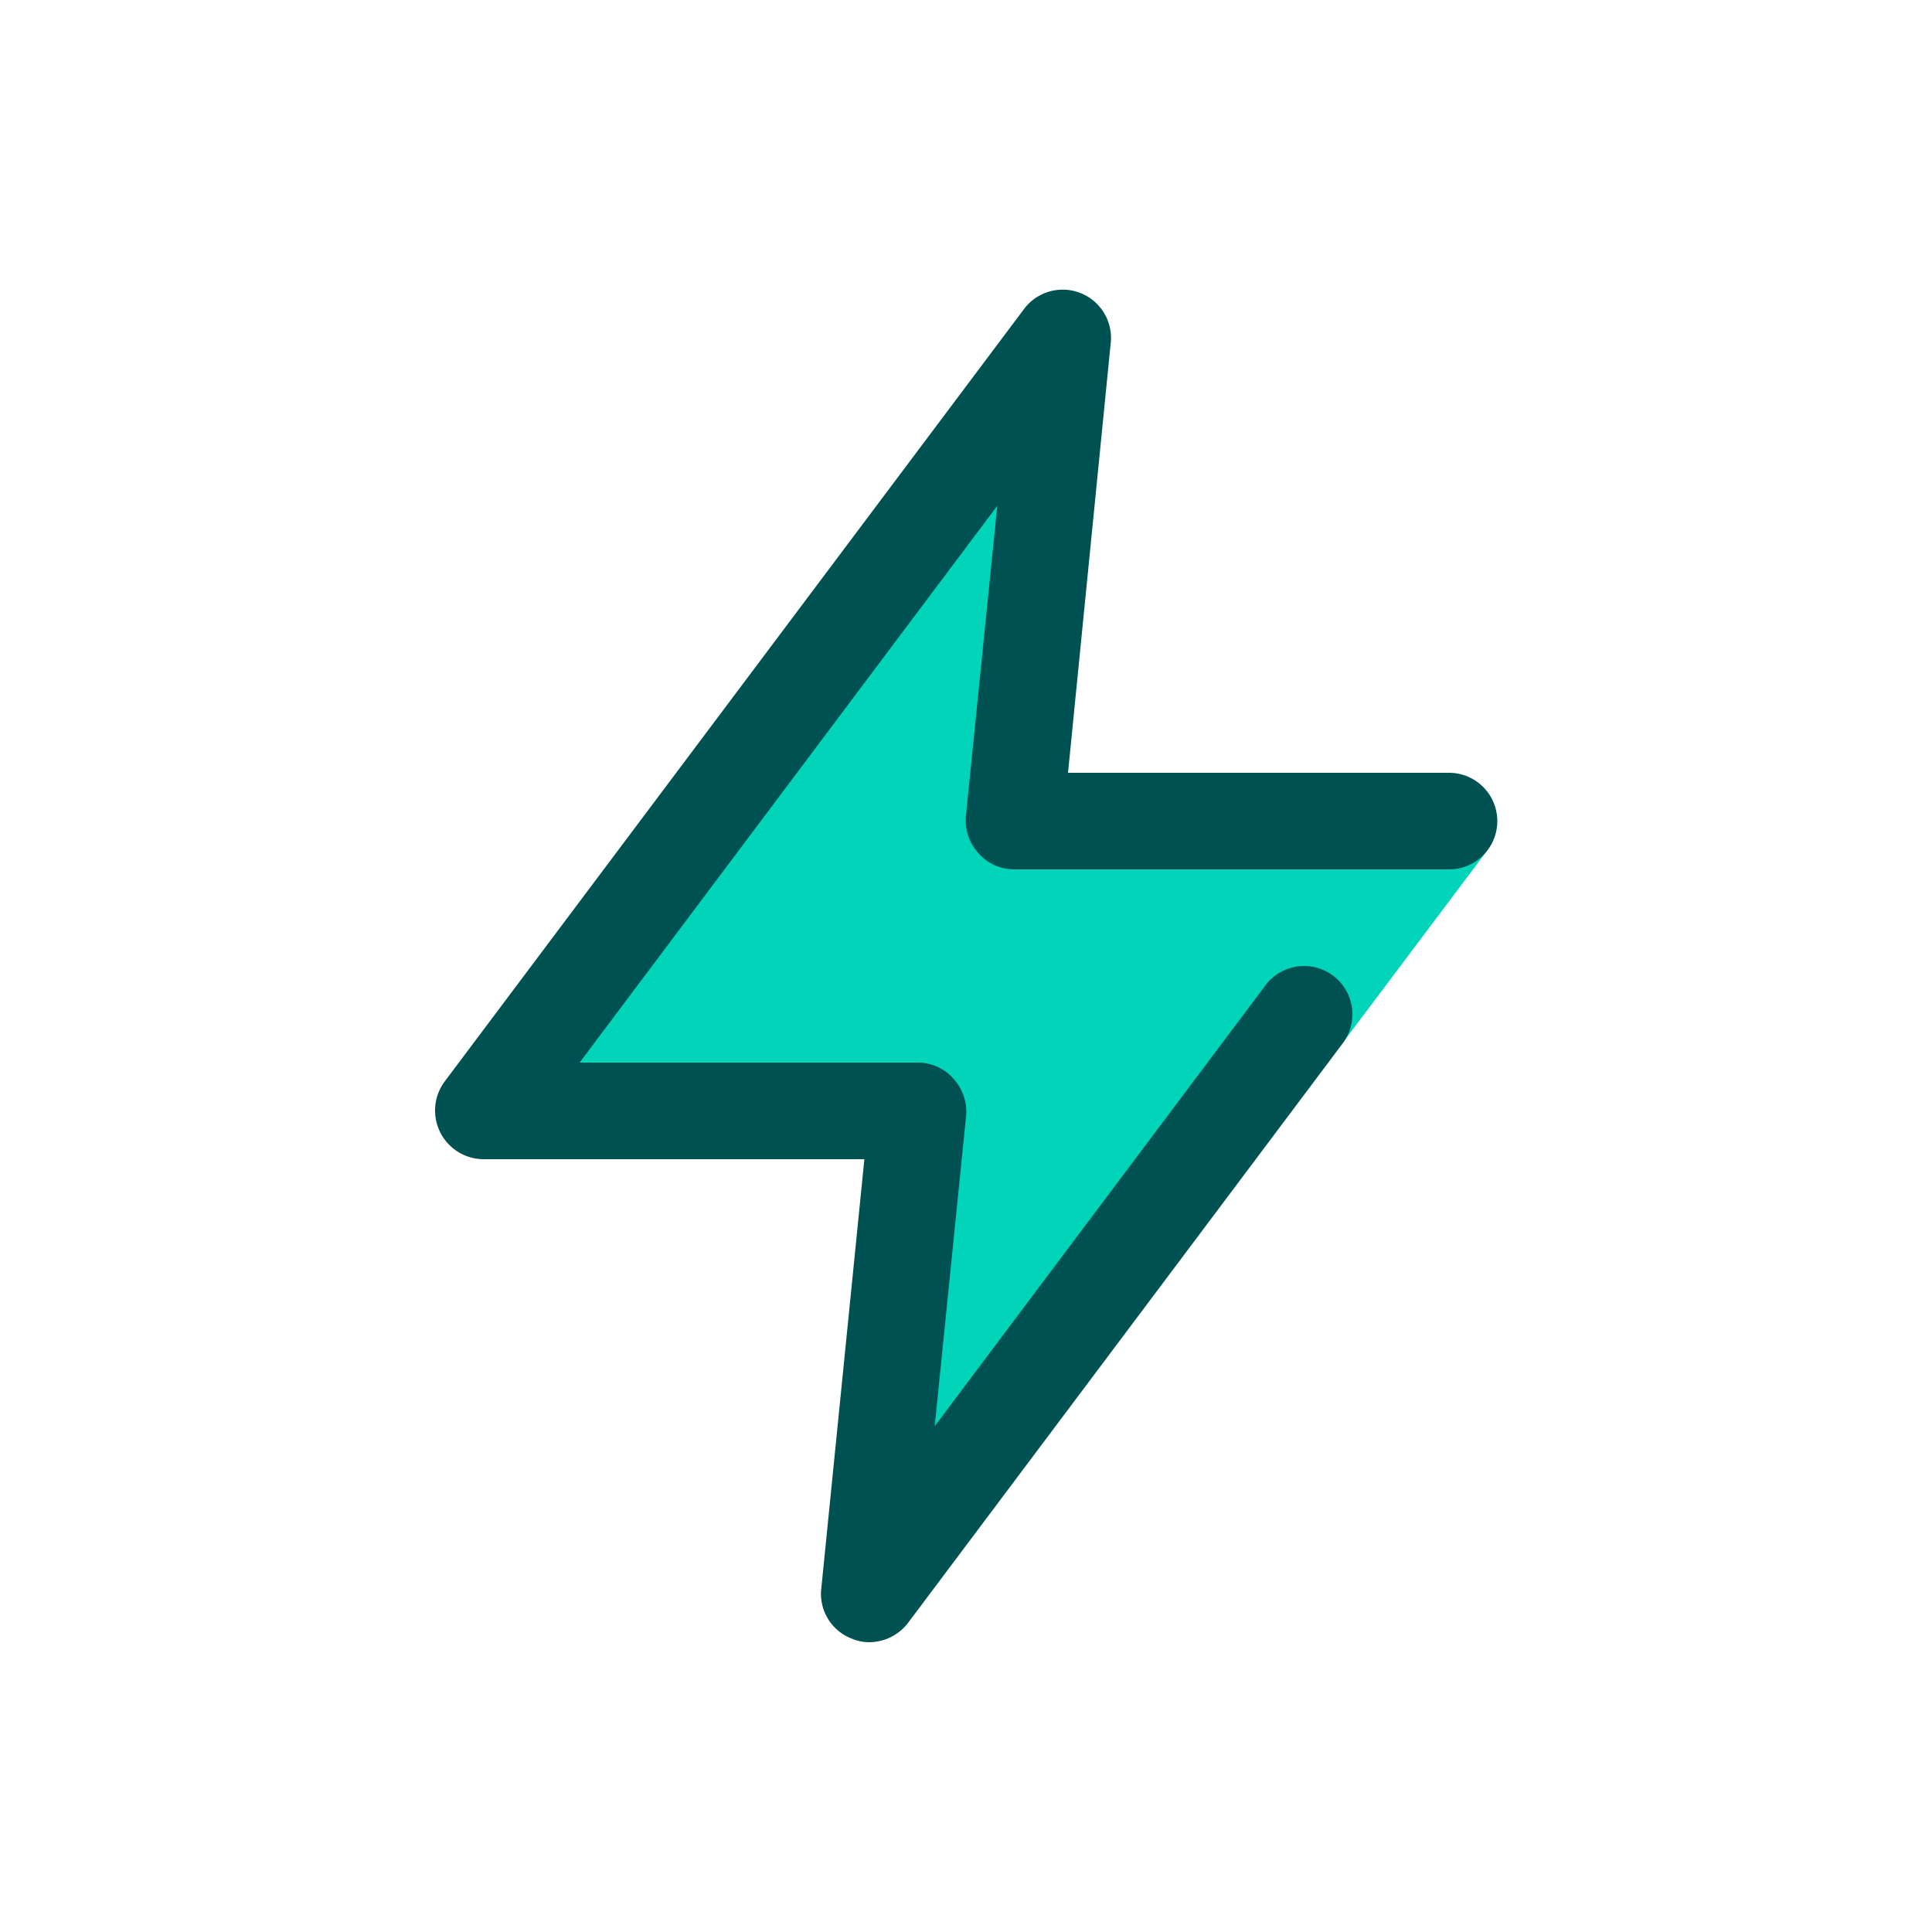
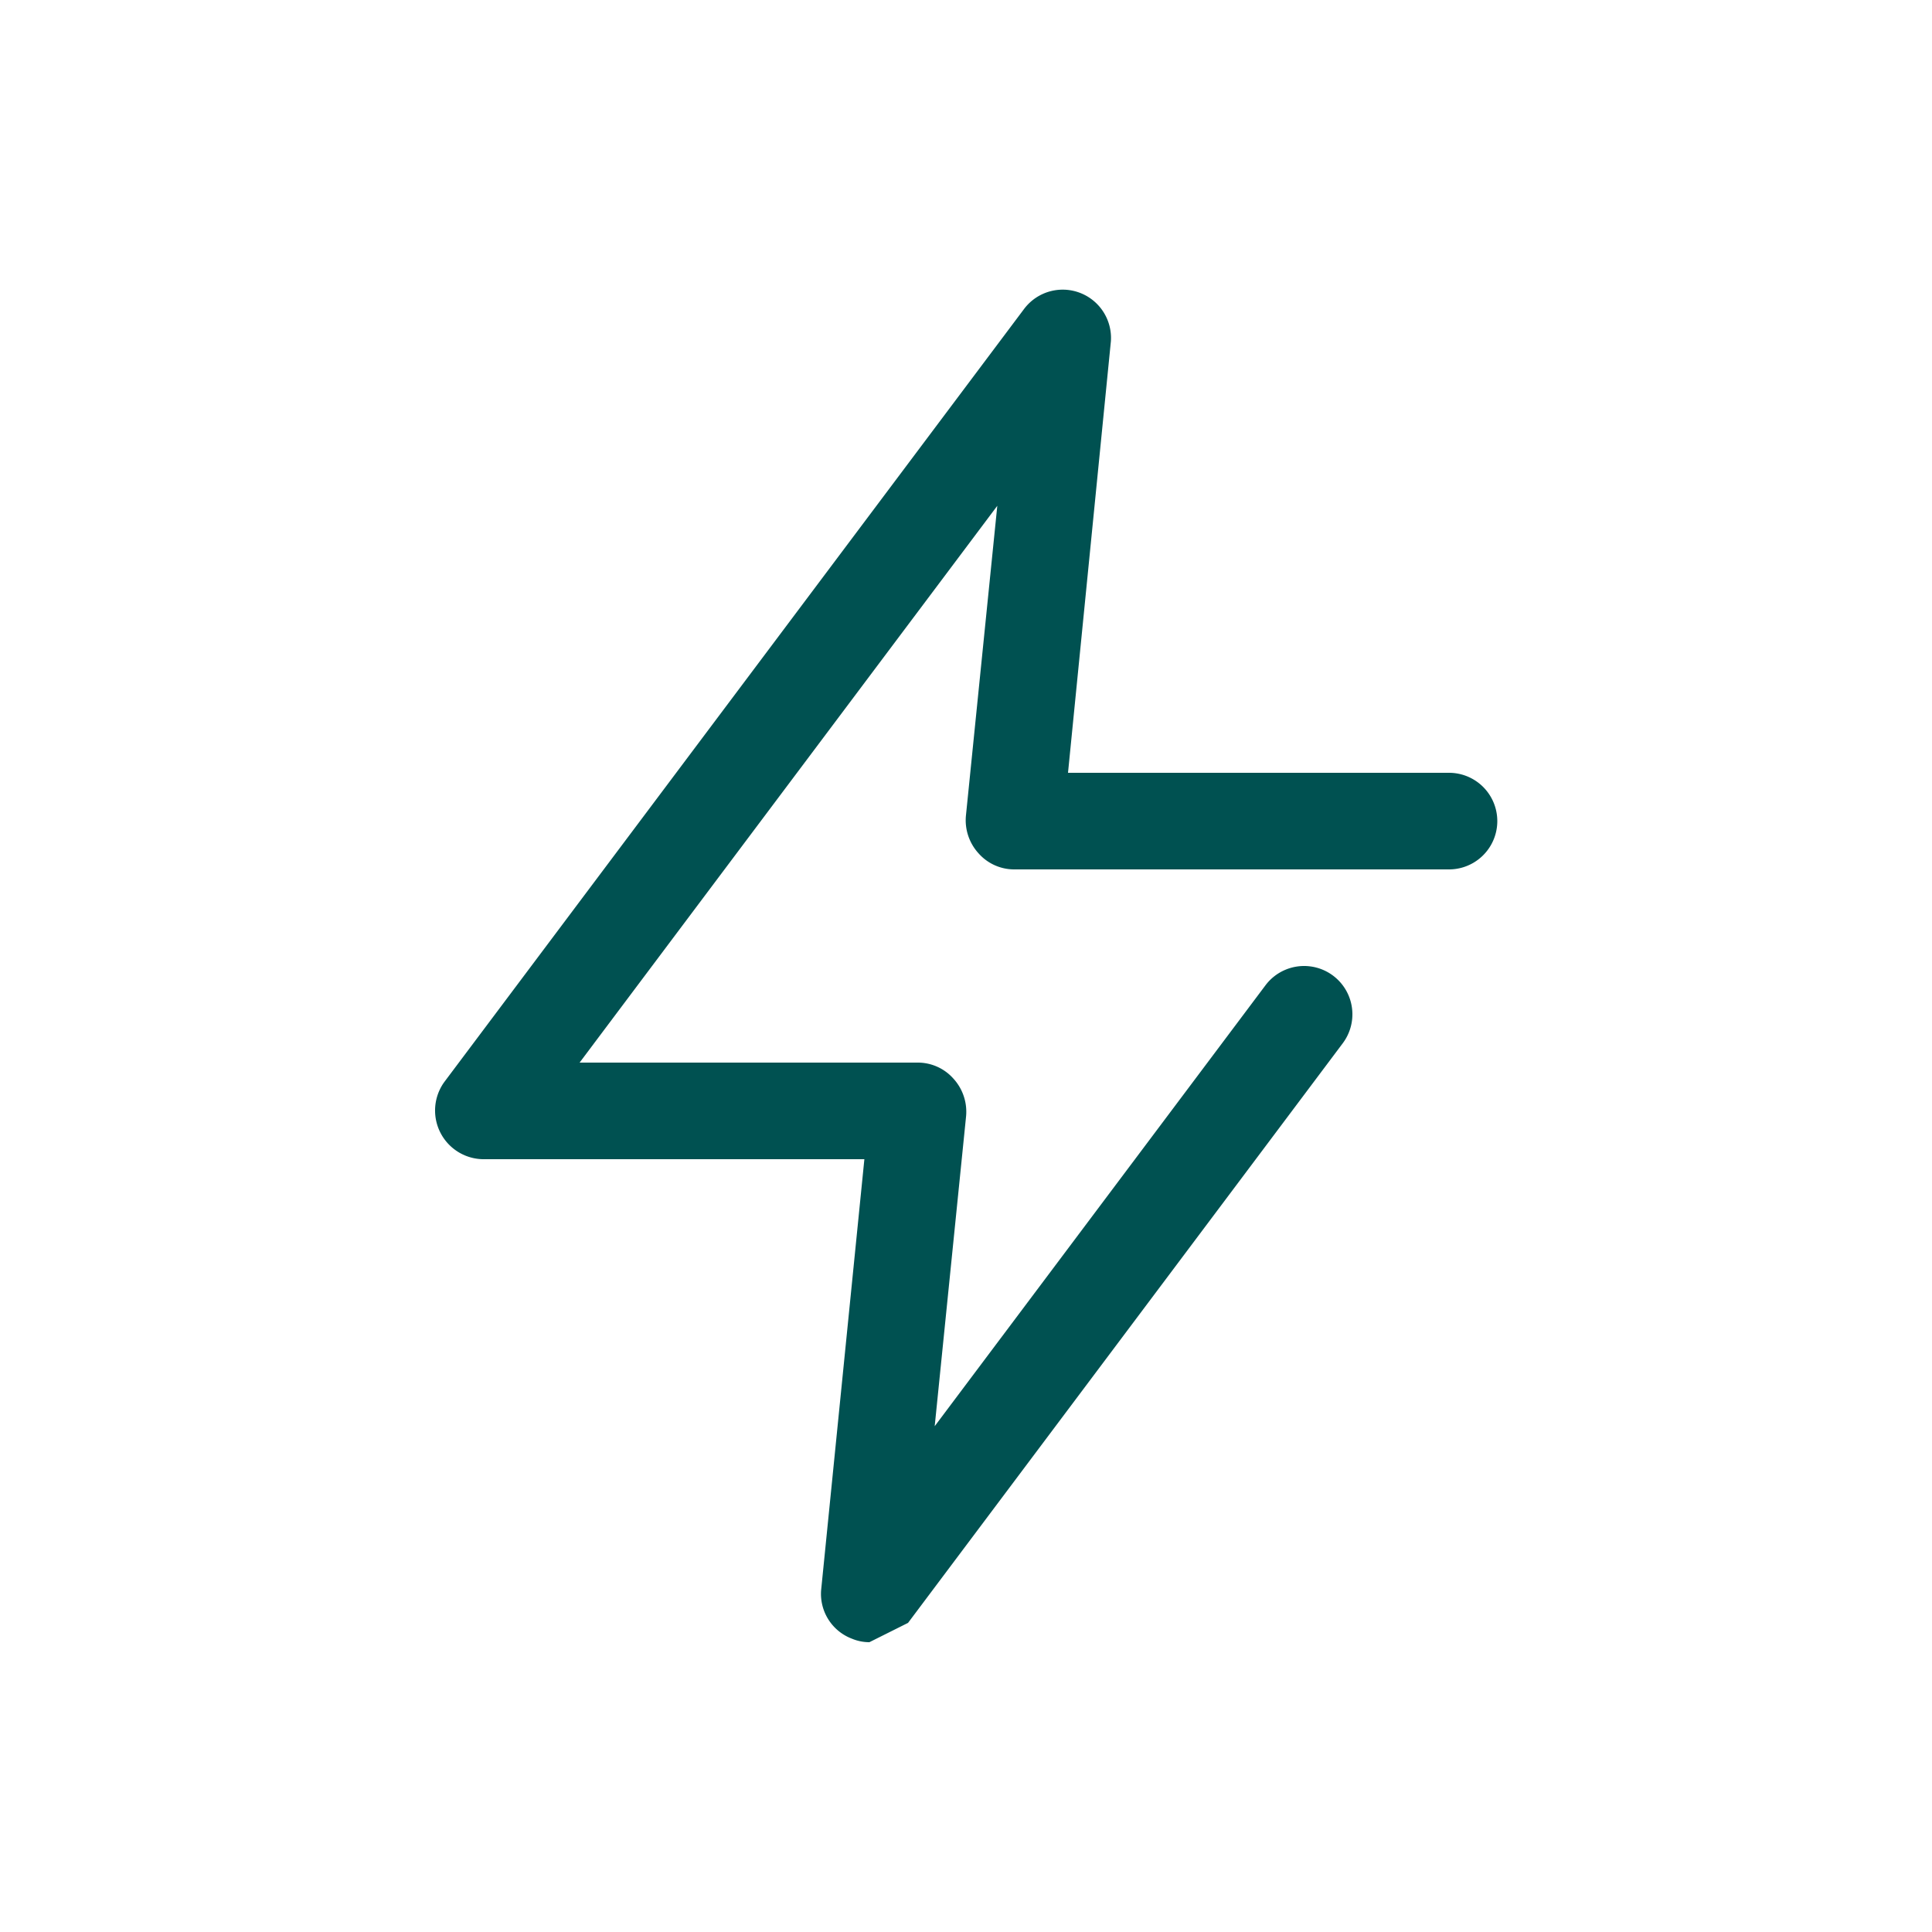
<svg xmlns="http://www.w3.org/2000/svg" id="Layer_1" data-name="Layer 1" width="50" height="50" viewBox="0 0 50 50">
  <g id="Group">
    <g id="Bounding-box">
-       <rect width="50" height="50" style="fill:none" />
-     </g>
+       </g>
    <g id="Light">
-       <polygon points="26.25 21.25 27.5 8.75 12.5 28.75 23.75 28.75 22.5 41.25 33.59 26.5 34.77 26.96 38.49 22.01 37.5 21.25 26.25 21.25" style="fill:#00d4b9" />
-     </g>
+       </g>
    <g id="Dark">
-       <path d="M22.5,42.5a1.17,1.17,0,0,1-.45-.09,1.24,1.24,0,0,1-.8-1.25L22.37,30H12.5a1.26,1.26,0,0,1-1-2l15-20a1.25,1.25,0,0,1,2.25.83L27.64,20H37.5a1.25,1.25,0,0,1,0,2.5H26.25a1.23,1.23,0,0,1-.92-.41,1.27,1.27,0,0,1-.33-1l.81-8L15,27.5h8.75a1.23,1.23,0,0,1,.92.41,1.27,1.27,0,0,1,.33,1l-.81,8L32.75,25.5a1.25,1.25,0,1,1,2,1.5L23.5,42A1.27,1.27,0,0,1,22.5,42.5Z" style="fill:#005151" />
+       <path d="M22.5,42.5a1.17,1.17,0,0,1-.45-.09,1.24,1.24,0,0,1-.8-1.25L22.37,30H12.5a1.26,1.26,0,0,1-1-2l15-20a1.25,1.25,0,0,1,2.25.83L27.64,20H37.5a1.25,1.25,0,0,1,0,2.5H26.25a1.23,1.23,0,0,1-.92-.41,1.27,1.27,0,0,1-.33-1l.81-8L15,27.5h8.75a1.23,1.23,0,0,1,.92.41,1.27,1.27,0,0,1,.33,1l-.81,8L32.75,25.5a1.25,1.25,0,1,1,2,1.5L23.5,42Z" style="fill:#005151" />
    </g>
  </g>
</svg>